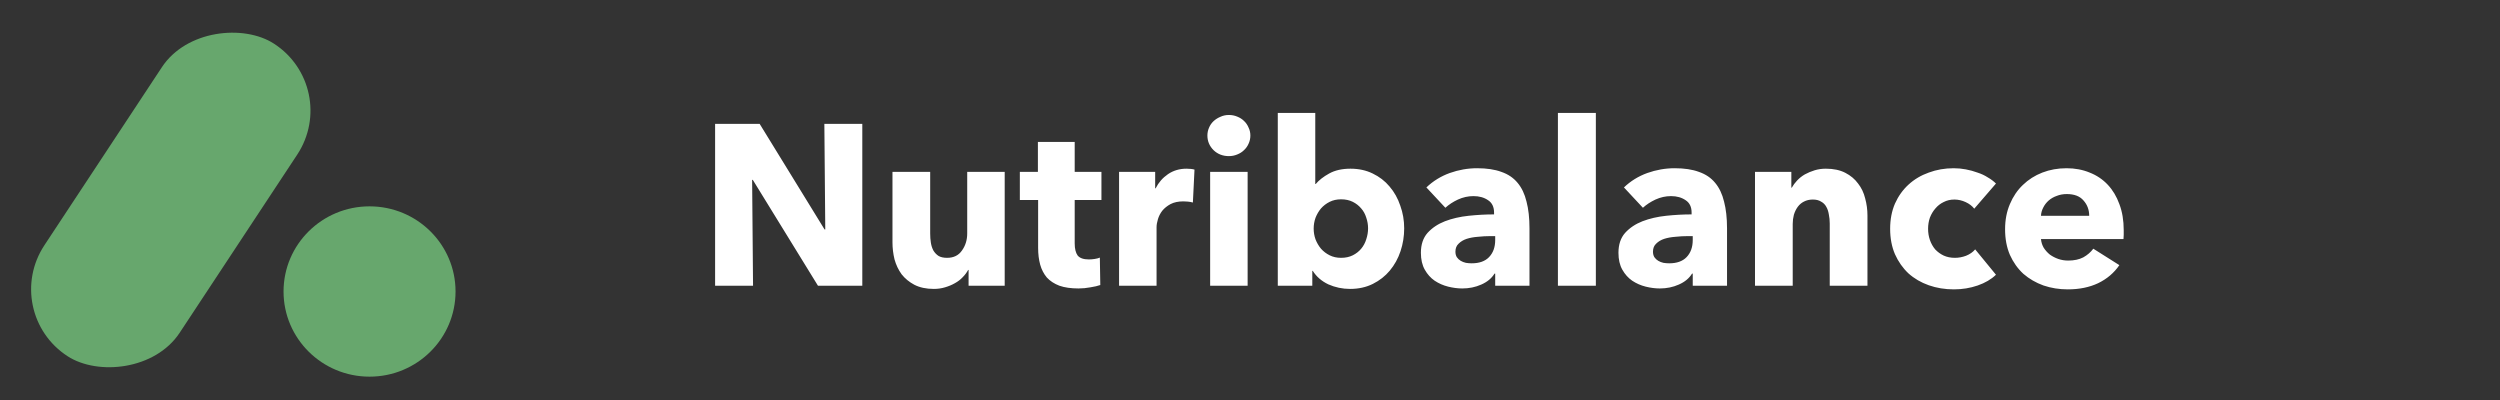
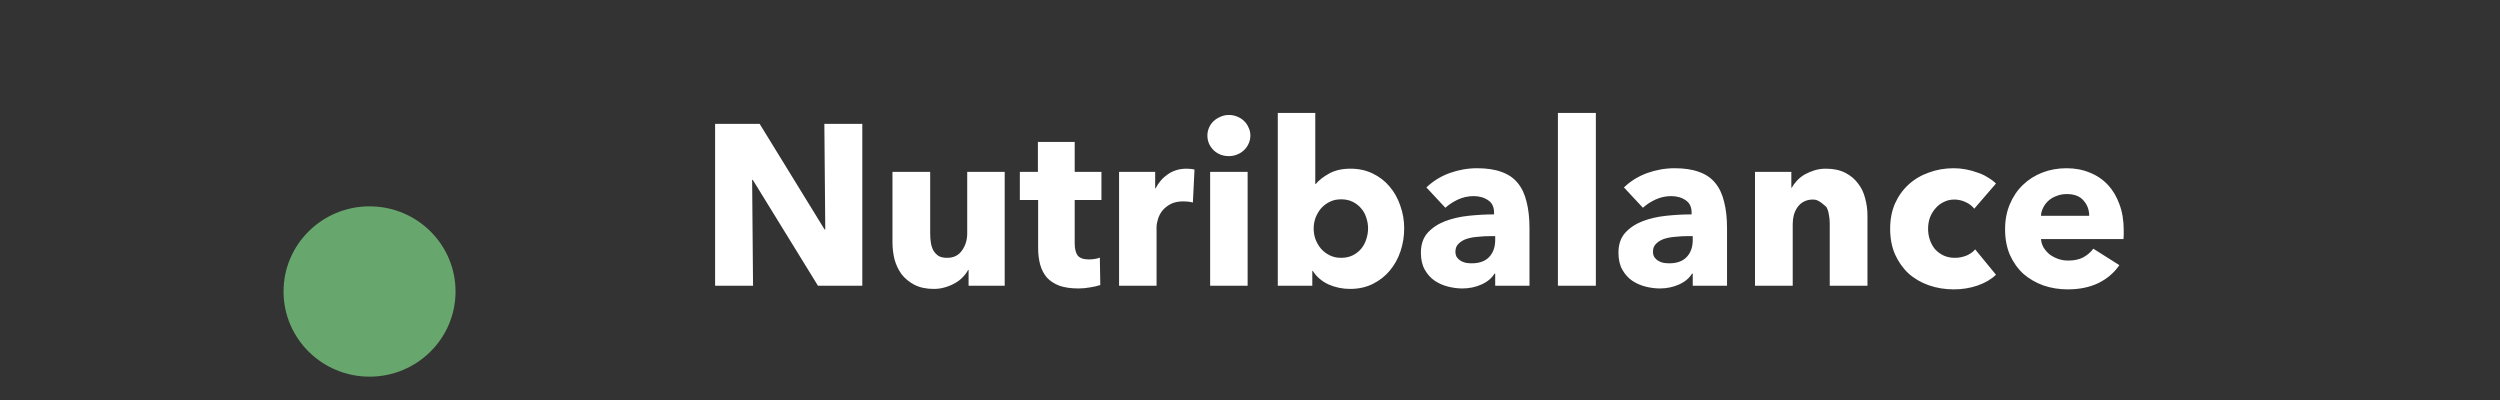
<svg xmlns="http://www.w3.org/2000/svg" width="175" height="28" viewBox="0 0 175 28" fill="none">
  <rect x="0" y="0" width="175" height="28" fill="#333333" stroke="none" />
  <ellipse cx="25.868" cy="20.405" rx="6.02" ry="5.961" fill="#67A76D" />
-   <rect width="26.207" height="11.276" rx="5.638" transform="matrix(0.551 -0.835 0.84 0.543 0 21.877)" fill="#67A76D" />
-   <path d="M57.257 20L52.697 12.592H52.649L52.713 20H50.057V8.672H53.177L57.721 16.064H57.769L57.705 8.672H60.361V20H57.257ZM67.801 20V18.896H67.769C67.673 19.077 67.545 19.248 67.385 19.408C67.236 19.568 67.055 19.707 66.841 19.824C66.639 19.941 66.409 20.037 66.153 20.112C65.908 20.187 65.647 20.224 65.369 20.224C64.836 20.224 64.383 20.128 64.009 19.936C63.647 19.744 63.348 19.499 63.113 19.2C62.889 18.891 62.724 18.544 62.617 18.16C62.521 17.765 62.473 17.365 62.473 16.96V12.032H65.113V16.352C65.113 16.576 65.129 16.789 65.161 16.992C65.193 17.195 65.252 17.376 65.337 17.536C65.433 17.696 65.556 17.824 65.705 17.92C65.855 18.005 66.052 18.048 66.297 18.048C66.756 18.048 67.103 17.877 67.337 17.536C67.583 17.195 67.705 16.795 67.705 16.336V12.032H70.329V20H67.801ZM75.229 14V17.04C75.229 17.413 75.299 17.696 75.437 17.888C75.587 18.069 75.848 18.16 76.221 18.16C76.349 18.16 76.483 18.149 76.621 18.128C76.771 18.107 76.893 18.075 76.989 18.032L77.021 19.952C76.84 20.016 76.611 20.069 76.333 20.112C76.056 20.165 75.779 20.192 75.501 20.192C74.968 20.192 74.52 20.128 74.157 20C73.795 19.861 73.501 19.669 73.277 19.424C73.064 19.168 72.909 18.869 72.813 18.528C72.717 18.176 72.669 17.787 72.669 17.36V14H71.389V12.032H72.653V9.936H75.229V12.032H77.101V14H75.229ZM83.502 14.176C83.385 14.144 83.268 14.123 83.15 14.112C83.044 14.101 82.937 14.096 82.831 14.096C82.478 14.096 82.18 14.16 81.934 14.288C81.7 14.416 81.508 14.571 81.359 14.752C81.22 14.933 81.118 15.131 81.055 15.344C80.99 15.557 80.959 15.744 80.959 15.904V20H78.335V12.032H80.862V13.184H80.894C81.097 12.779 81.385 12.448 81.758 12.192C82.132 11.936 82.564 11.808 83.055 11.808C83.161 11.808 83.263 11.813 83.359 11.824C83.465 11.835 83.55 11.851 83.615 11.872L83.502 14.176ZM87.526 9.488C87.526 9.691 87.484 9.883 87.398 10.064C87.324 10.235 87.217 10.384 87.078 10.512C86.95 10.64 86.79 10.741 86.598 10.816C86.417 10.891 86.225 10.928 86.022 10.928C85.596 10.928 85.238 10.789 84.95 10.512C84.662 10.224 84.518 9.883 84.518 9.488C84.518 9.296 84.556 9.115 84.63 8.944C84.705 8.763 84.812 8.608 84.95 8.48C85.089 8.352 85.249 8.251 85.43 8.176C85.612 8.091 85.809 8.048 86.022 8.048C86.225 8.048 86.417 8.085 86.598 8.16C86.79 8.235 86.95 8.336 87.078 8.464C87.217 8.592 87.324 8.747 87.398 8.928C87.484 9.099 87.526 9.285 87.526 9.488ZM84.71 20V12.032H87.334V20H84.71ZM98.293 15.984C98.293 16.539 98.207 17.072 98.037 17.584C97.866 18.096 97.615 18.549 97.285 18.944C96.965 19.328 96.57 19.637 96.101 19.872C95.631 20.107 95.098 20.224 94.501 20.224C93.967 20.224 93.461 20.117 92.981 19.904C92.511 19.68 92.149 19.365 91.893 18.96H91.861V20H89.445V7.904H92.069V12.88H92.101C92.325 12.613 92.639 12.368 93.045 12.144C93.45 11.92 93.946 11.808 94.533 11.808C95.109 11.808 95.626 11.92 96.085 12.144C96.554 12.368 96.949 12.672 97.269 13.056C97.599 13.44 97.85 13.888 98.021 14.4C98.202 14.901 98.293 15.429 98.293 15.984ZM95.765 15.984C95.765 15.728 95.722 15.477 95.637 15.232C95.562 14.987 95.445 14.773 95.285 14.592C95.125 14.4 94.927 14.245 94.693 14.128C94.458 14.011 94.186 13.952 93.877 13.952C93.578 13.952 93.311 14.011 93.077 14.128C92.842 14.245 92.639 14.4 92.469 14.592C92.309 14.784 92.181 15.003 92.085 15.248C91.999 15.493 91.957 15.744 91.957 16C91.957 16.256 91.999 16.507 92.085 16.752C92.181 16.997 92.309 17.216 92.469 17.408C92.639 17.6 92.842 17.755 93.077 17.872C93.311 17.989 93.578 18.048 93.877 18.048C94.186 18.048 94.458 17.989 94.693 17.872C94.927 17.755 95.125 17.6 95.285 17.408C95.445 17.216 95.562 16.997 95.637 16.752C95.722 16.496 95.765 16.24 95.765 15.984ZM104.664 16.528H104.328C104.04 16.528 103.746 16.544 103.448 16.576C103.16 16.597 102.898 16.645 102.664 16.72C102.44 16.795 102.253 16.907 102.104 17.056C101.954 17.195 101.88 17.381 101.88 17.616C101.88 17.765 101.912 17.893 101.976 18C102.05 18.107 102.141 18.192 102.248 18.256C102.354 18.32 102.477 18.368 102.616 18.4C102.754 18.421 102.888 18.432 103.016 18.432C103.549 18.432 103.954 18.288 104.232 18C104.52 17.701 104.664 17.301 104.664 16.8V16.528ZM99.847 13.12C100.317 12.672 100.861 12.336 101.48 12.112C102.109 11.888 102.749 11.776 103.4 11.776C104.072 11.776 104.637 11.861 105.096 12.032C105.565 12.192 105.944 12.448 106.232 12.8C106.52 13.141 106.728 13.579 106.856 14.112C106.994 14.635 107.064 15.259 107.064 15.984V20H104.664V19.152H104.616C104.413 19.483 104.104 19.739 103.688 19.92C103.282 20.101 102.84 20.192 102.36 20.192C102.04 20.192 101.709 20.149 101.368 20.064C101.026 19.979 100.712 19.84 100.424 19.648C100.146 19.456 99.917 19.2 99.736 18.88C99.554 18.56 99.463 18.165 99.463 17.696C99.463 17.12 99.618 16.656 99.927 16.304C100.248 15.952 100.653 15.68 101.144 15.488C101.645 15.296 102.2 15.168 102.808 15.104C103.416 15.04 104.008 15.008 104.584 15.008V14.88C104.584 14.485 104.445 14.197 104.168 14.016C103.89 13.824 103.549 13.728 103.144 13.728C102.77 13.728 102.408 13.808 102.056 13.968C101.714 14.128 101.421 14.32 101.176 14.544L99.847 13.12ZM109.054 20V7.904H111.71V20H109.054ZM118.492 16.528H118.156C117.868 16.528 117.574 16.544 117.276 16.576C116.988 16.597 116.726 16.645 116.492 16.72C116.268 16.795 116.081 16.907 115.932 17.056C115.782 17.195 115.708 17.381 115.708 17.616C115.708 17.765 115.74 17.893 115.804 18C115.878 18.107 115.969 18.192 116.076 18.256C116.182 18.32 116.305 18.368 116.444 18.4C116.582 18.421 116.716 18.432 116.844 18.432C117.377 18.432 117.782 18.288 118.06 18C118.348 17.701 118.492 17.301 118.492 16.8V16.528ZM113.676 13.12C114.145 12.672 114.689 12.336 115.308 12.112C115.937 11.888 116.577 11.776 117.228 11.776C117.9 11.776 118.465 11.861 118.924 12.032C119.393 12.192 119.772 12.448 120.06 12.8C120.348 13.141 120.556 13.579 120.684 14.112C120.822 14.635 120.892 15.259 120.892 15.984V20H118.492V19.152H118.444C118.241 19.483 117.932 19.739 117.516 19.92C117.11 20.101 116.668 20.192 116.188 20.192C115.868 20.192 115.537 20.149 115.196 20.064C114.854 19.979 114.54 19.84 114.252 19.648C113.974 19.456 113.745 19.2 113.564 18.88C113.382 18.56 113.292 18.165 113.292 17.696C113.292 17.12 113.446 16.656 113.756 16.304C114.076 15.952 114.481 15.68 114.972 15.488C115.473 15.296 116.028 15.168 116.636 15.104C117.244 15.04 117.836 15.008 118.412 15.008V14.88C118.412 14.485 118.273 14.197 117.996 14.016C117.718 13.824 117.377 13.728 116.972 13.728C116.598 13.728 116.236 13.808 115.884 13.968C115.542 14.128 115.249 14.32 115.004 14.544L113.676 13.12ZM128.082 20V15.648C128.082 15.424 128.061 15.211 128.018 15.008C127.986 14.805 127.928 14.629 127.842 14.48C127.757 14.32 127.634 14.197 127.474 14.112C127.325 14.016 127.133 13.968 126.898 13.968C126.664 13.968 126.456 14.016 126.274 14.112C126.104 14.197 125.96 14.32 125.842 14.48C125.725 14.64 125.634 14.827 125.57 15.04C125.517 15.243 125.49 15.456 125.49 15.68V20H122.85V12.032H125.394V13.136H125.426C125.522 12.965 125.645 12.8 125.794 12.64C125.954 12.469 126.136 12.325 126.338 12.208C126.552 12.091 126.781 11.995 127.026 11.92C127.272 11.845 127.533 11.808 127.81 11.808C128.344 11.808 128.797 11.904 129.17 12.096C129.544 12.288 129.842 12.539 130.066 12.848C130.301 13.147 130.466 13.493 130.562 13.888C130.669 14.283 130.722 14.677 130.722 15.072V20H128.082ZM138.198 14.608C138.048 14.416 137.846 14.261 137.59 14.144C137.334 14.027 137.072 13.968 136.806 13.968C136.528 13.968 136.278 14.027 136.054 14.144C135.83 14.251 135.638 14.4 135.478 14.592C135.318 14.773 135.19 14.987 135.094 15.232C135.008 15.477 134.966 15.739 134.966 16.016C134.966 16.293 135.008 16.555 135.094 16.8C135.179 17.045 135.302 17.264 135.462 17.456C135.632 17.637 135.83 17.781 136.054 17.888C136.288 17.995 136.55 18.048 136.838 18.048C137.104 18.048 137.366 18 137.622 17.904C137.888 17.797 138.102 17.648 138.262 17.456L139.718 19.232C139.387 19.552 138.96 19.803 138.438 19.984C137.915 20.165 137.36 20.256 136.774 20.256C136.144 20.256 135.558 20.16 135.014 19.968C134.47 19.776 133.995 19.499 133.59 19.136C133.195 18.763 132.88 18.315 132.646 17.792C132.422 17.269 132.31 16.677 132.31 16.016C132.31 15.365 132.422 14.779 132.646 14.256C132.88 13.733 133.195 13.291 133.59 12.928C133.995 12.555 134.47 12.272 135.014 12.08C135.558 11.877 136.139 11.776 136.758 11.776C137.046 11.776 137.328 11.803 137.606 11.856C137.894 11.909 138.166 11.984 138.422 12.08C138.688 12.165 138.928 12.277 139.142 12.416C139.366 12.544 139.558 12.688 139.718 12.848L138.198 14.608ZM146.244 15.104C146.244 14.688 146.111 14.331 145.844 14.032C145.588 13.733 145.199 13.584 144.676 13.584C144.42 13.584 144.186 13.627 143.972 13.712C143.759 13.787 143.572 13.893 143.412 14.032C143.252 14.171 143.124 14.336 143.028 14.528C142.932 14.709 142.879 14.901 142.868 15.104H146.244ZM148.66 16.112C148.66 16.219 148.66 16.325 148.66 16.432C148.66 16.539 148.655 16.64 148.644 16.736H142.868C142.89 16.96 142.954 17.163 143.06 17.344C143.178 17.525 143.322 17.685 143.492 17.824C143.674 17.952 143.871 18.053 144.084 18.128C144.308 18.203 144.538 18.24 144.772 18.24C145.188 18.24 145.54 18.165 145.828 18.016C146.116 17.856 146.351 17.653 146.532 17.408L148.356 18.56C147.983 19.104 147.487 19.525 146.868 19.824C146.26 20.112 145.551 20.256 144.74 20.256C144.143 20.256 143.578 20.165 143.044 19.984C142.511 19.792 142.042 19.52 141.636 19.168C141.242 18.805 140.927 18.363 140.692 17.84C140.468 17.317 140.356 16.72 140.356 16.048C140.356 15.397 140.468 14.811 140.692 14.288C140.916 13.755 141.22 13.307 141.604 12.944C141.988 12.571 142.442 12.283 142.964 12.08C143.487 11.877 144.052 11.776 144.66 11.776C145.247 11.776 145.786 11.877 146.276 12.08C146.767 12.272 147.188 12.555 147.54 12.928C147.892 13.301 148.164 13.755 148.356 14.288C148.559 14.821 148.66 15.429 148.66 16.112Z" fill="white" />
+   <path d="M57.257 20L52.697 12.592H52.649L52.713 20H50.057V8.672H53.177L57.721 16.064H57.769L57.705 8.672H60.361V20H57.257ZM67.801 20V18.896H67.769C67.673 19.077 67.545 19.248 67.385 19.408C67.236 19.568 67.055 19.707 66.841 19.824C66.639 19.941 66.409 20.037 66.153 20.112C65.908 20.187 65.647 20.224 65.369 20.224C64.836 20.224 64.383 20.128 64.009 19.936C63.647 19.744 63.348 19.499 63.113 19.2C62.889 18.891 62.724 18.544 62.617 18.16C62.521 17.765 62.473 17.365 62.473 16.96V12.032H65.113V16.352C65.113 16.576 65.129 16.789 65.161 16.992C65.193 17.195 65.252 17.376 65.337 17.536C65.433 17.696 65.556 17.824 65.705 17.92C65.855 18.005 66.052 18.048 66.297 18.048C66.756 18.048 67.103 17.877 67.337 17.536C67.583 17.195 67.705 16.795 67.705 16.336V12.032H70.329V20H67.801ZM75.229 14V17.04C75.229 17.413 75.299 17.696 75.437 17.888C75.587 18.069 75.848 18.16 76.221 18.16C76.349 18.16 76.483 18.149 76.621 18.128C76.771 18.107 76.893 18.075 76.989 18.032L77.021 19.952C76.84 20.016 76.611 20.069 76.333 20.112C76.056 20.165 75.779 20.192 75.501 20.192C74.968 20.192 74.52 20.128 74.157 20C73.795 19.861 73.501 19.669 73.277 19.424C73.064 19.168 72.909 18.869 72.813 18.528C72.717 18.176 72.669 17.787 72.669 17.36V14H71.389V12.032H72.653V9.936H75.229V12.032H77.101V14H75.229ZM83.502 14.176C83.385 14.144 83.268 14.123 83.15 14.112C83.044 14.101 82.937 14.096 82.831 14.096C82.478 14.096 82.18 14.16 81.934 14.288C81.7 14.416 81.508 14.571 81.359 14.752C81.22 14.933 81.118 15.131 81.055 15.344C80.99 15.557 80.959 15.744 80.959 15.904V20H78.335V12.032H80.862V13.184H80.894C81.097 12.779 81.385 12.448 81.758 12.192C82.132 11.936 82.564 11.808 83.055 11.808C83.161 11.808 83.263 11.813 83.359 11.824C83.465 11.835 83.55 11.851 83.615 11.872L83.502 14.176ZM87.526 9.488C87.526 9.691 87.484 9.883 87.398 10.064C87.324 10.235 87.217 10.384 87.078 10.512C86.95 10.64 86.79 10.741 86.598 10.816C86.417 10.891 86.225 10.928 86.022 10.928C85.596 10.928 85.238 10.789 84.95 10.512C84.662 10.224 84.518 9.883 84.518 9.488C84.518 9.296 84.556 9.115 84.63 8.944C84.705 8.763 84.812 8.608 84.95 8.48C85.089 8.352 85.249 8.251 85.43 8.176C85.612 8.091 85.809 8.048 86.022 8.048C86.225 8.048 86.417 8.085 86.598 8.16C86.79 8.235 86.95 8.336 87.078 8.464C87.217 8.592 87.324 8.747 87.398 8.928C87.484 9.099 87.526 9.285 87.526 9.488ZM84.71 20V12.032H87.334V20H84.71ZM98.293 15.984C98.293 16.539 98.207 17.072 98.037 17.584C97.866 18.096 97.615 18.549 97.285 18.944C96.965 19.328 96.57 19.637 96.101 19.872C95.631 20.107 95.098 20.224 94.501 20.224C93.967 20.224 93.461 20.117 92.981 19.904C92.511 19.68 92.149 19.365 91.893 18.96H91.861V20H89.445V7.904H92.069V12.88H92.101C92.325 12.613 92.639 12.368 93.045 12.144C93.45 11.92 93.946 11.808 94.533 11.808C95.109 11.808 95.626 11.92 96.085 12.144C96.554 12.368 96.949 12.672 97.269 13.056C97.599 13.44 97.85 13.888 98.021 14.4C98.202 14.901 98.293 15.429 98.293 15.984ZM95.765 15.984C95.765 15.728 95.722 15.477 95.637 15.232C95.562 14.987 95.445 14.773 95.285 14.592C95.125 14.4 94.927 14.245 94.693 14.128C94.458 14.011 94.186 13.952 93.877 13.952C93.578 13.952 93.311 14.011 93.077 14.128C92.842 14.245 92.639 14.4 92.469 14.592C92.309 14.784 92.181 15.003 92.085 15.248C91.999 15.493 91.957 15.744 91.957 16C91.957 16.256 91.999 16.507 92.085 16.752C92.181 16.997 92.309 17.216 92.469 17.408C92.639 17.6 92.842 17.755 93.077 17.872C93.311 17.989 93.578 18.048 93.877 18.048C94.186 18.048 94.458 17.989 94.693 17.872C94.927 17.755 95.125 17.6 95.285 17.408C95.445 17.216 95.562 16.997 95.637 16.752C95.722 16.496 95.765 16.24 95.765 15.984ZM104.664 16.528H104.328C104.04 16.528 103.746 16.544 103.448 16.576C103.16 16.597 102.898 16.645 102.664 16.72C102.44 16.795 102.253 16.907 102.104 17.056C101.954 17.195 101.88 17.381 101.88 17.616C101.88 17.765 101.912 17.893 101.976 18C102.05 18.107 102.141 18.192 102.248 18.256C102.354 18.32 102.477 18.368 102.616 18.4C102.754 18.421 102.888 18.432 103.016 18.432C103.549 18.432 103.954 18.288 104.232 18C104.52 17.701 104.664 17.301 104.664 16.8V16.528ZM99.847 13.12C100.317 12.672 100.861 12.336 101.48 12.112C102.109 11.888 102.749 11.776 103.4 11.776C104.072 11.776 104.637 11.861 105.096 12.032C105.565 12.192 105.944 12.448 106.232 12.8C106.52 13.141 106.728 13.579 106.856 14.112C106.994 14.635 107.064 15.259 107.064 15.984V20H104.664V19.152H104.616C104.413 19.483 104.104 19.739 103.688 19.92C103.282 20.101 102.84 20.192 102.36 20.192C102.04 20.192 101.709 20.149 101.368 20.064C101.026 19.979 100.712 19.84 100.424 19.648C100.146 19.456 99.917 19.2 99.736 18.88C99.554 18.56 99.463 18.165 99.463 17.696C99.463 17.12 99.618 16.656 99.927 16.304C100.248 15.952 100.653 15.68 101.144 15.488C101.645 15.296 102.2 15.168 102.808 15.104C103.416 15.04 104.008 15.008 104.584 15.008V14.88C104.584 14.485 104.445 14.197 104.168 14.016C103.89 13.824 103.549 13.728 103.144 13.728C102.77 13.728 102.408 13.808 102.056 13.968C101.714 14.128 101.421 14.32 101.176 14.544L99.847 13.12ZM109.054 20V7.904H111.71V20H109.054ZM118.492 16.528H118.156C117.868 16.528 117.574 16.544 117.276 16.576C116.988 16.597 116.726 16.645 116.492 16.72C116.268 16.795 116.081 16.907 115.932 17.056C115.782 17.195 115.708 17.381 115.708 17.616C115.708 17.765 115.74 17.893 115.804 18C115.878 18.107 115.969 18.192 116.076 18.256C116.182 18.32 116.305 18.368 116.444 18.4C116.582 18.421 116.716 18.432 116.844 18.432C117.377 18.432 117.782 18.288 118.06 18C118.348 17.701 118.492 17.301 118.492 16.8V16.528ZM113.676 13.12C114.145 12.672 114.689 12.336 115.308 12.112C115.937 11.888 116.577 11.776 117.228 11.776C117.9 11.776 118.465 11.861 118.924 12.032C119.393 12.192 119.772 12.448 120.06 12.8C120.348 13.141 120.556 13.579 120.684 14.112C120.822 14.635 120.892 15.259 120.892 15.984V20H118.492V19.152H118.444C118.241 19.483 117.932 19.739 117.516 19.92C117.11 20.101 116.668 20.192 116.188 20.192C115.868 20.192 115.537 20.149 115.196 20.064C114.854 19.979 114.54 19.84 114.252 19.648C113.974 19.456 113.745 19.2 113.564 18.88C113.382 18.56 113.292 18.165 113.292 17.696C113.292 17.12 113.446 16.656 113.756 16.304C114.076 15.952 114.481 15.68 114.972 15.488C115.473 15.296 116.028 15.168 116.636 15.104C117.244 15.04 117.836 15.008 118.412 15.008V14.88C118.412 14.485 118.273 14.197 117.996 14.016C117.718 13.824 117.377 13.728 116.972 13.728C116.598 13.728 116.236 13.808 115.884 13.968C115.542 14.128 115.249 14.32 115.004 14.544L113.676 13.12ZM128.082 20V15.648C128.082 15.424 128.061 15.211 128.018 15.008C127.986 14.805 127.928 14.629 127.842 14.48C127.325 14.016 127.133 13.968 126.898 13.968C126.664 13.968 126.456 14.016 126.274 14.112C126.104 14.197 125.96 14.32 125.842 14.48C125.725 14.64 125.634 14.827 125.57 15.04C125.517 15.243 125.49 15.456 125.49 15.68V20H122.85V12.032H125.394V13.136H125.426C125.522 12.965 125.645 12.8 125.794 12.64C125.954 12.469 126.136 12.325 126.338 12.208C126.552 12.091 126.781 11.995 127.026 11.92C127.272 11.845 127.533 11.808 127.81 11.808C128.344 11.808 128.797 11.904 129.17 12.096C129.544 12.288 129.842 12.539 130.066 12.848C130.301 13.147 130.466 13.493 130.562 13.888C130.669 14.283 130.722 14.677 130.722 15.072V20H128.082ZM138.198 14.608C138.048 14.416 137.846 14.261 137.59 14.144C137.334 14.027 137.072 13.968 136.806 13.968C136.528 13.968 136.278 14.027 136.054 14.144C135.83 14.251 135.638 14.4 135.478 14.592C135.318 14.773 135.19 14.987 135.094 15.232C135.008 15.477 134.966 15.739 134.966 16.016C134.966 16.293 135.008 16.555 135.094 16.8C135.179 17.045 135.302 17.264 135.462 17.456C135.632 17.637 135.83 17.781 136.054 17.888C136.288 17.995 136.55 18.048 136.838 18.048C137.104 18.048 137.366 18 137.622 17.904C137.888 17.797 138.102 17.648 138.262 17.456L139.718 19.232C139.387 19.552 138.96 19.803 138.438 19.984C137.915 20.165 137.36 20.256 136.774 20.256C136.144 20.256 135.558 20.16 135.014 19.968C134.47 19.776 133.995 19.499 133.59 19.136C133.195 18.763 132.88 18.315 132.646 17.792C132.422 17.269 132.31 16.677 132.31 16.016C132.31 15.365 132.422 14.779 132.646 14.256C132.88 13.733 133.195 13.291 133.59 12.928C133.995 12.555 134.47 12.272 135.014 12.08C135.558 11.877 136.139 11.776 136.758 11.776C137.046 11.776 137.328 11.803 137.606 11.856C137.894 11.909 138.166 11.984 138.422 12.08C138.688 12.165 138.928 12.277 139.142 12.416C139.366 12.544 139.558 12.688 139.718 12.848L138.198 14.608ZM146.244 15.104C146.244 14.688 146.111 14.331 145.844 14.032C145.588 13.733 145.199 13.584 144.676 13.584C144.42 13.584 144.186 13.627 143.972 13.712C143.759 13.787 143.572 13.893 143.412 14.032C143.252 14.171 143.124 14.336 143.028 14.528C142.932 14.709 142.879 14.901 142.868 15.104H146.244ZM148.66 16.112C148.66 16.219 148.66 16.325 148.66 16.432C148.66 16.539 148.655 16.64 148.644 16.736H142.868C142.89 16.96 142.954 17.163 143.06 17.344C143.178 17.525 143.322 17.685 143.492 17.824C143.674 17.952 143.871 18.053 144.084 18.128C144.308 18.203 144.538 18.24 144.772 18.24C145.188 18.24 145.54 18.165 145.828 18.016C146.116 17.856 146.351 17.653 146.532 17.408L148.356 18.56C147.983 19.104 147.487 19.525 146.868 19.824C146.26 20.112 145.551 20.256 144.74 20.256C144.143 20.256 143.578 20.165 143.044 19.984C142.511 19.792 142.042 19.52 141.636 19.168C141.242 18.805 140.927 18.363 140.692 17.84C140.468 17.317 140.356 16.72 140.356 16.048C140.356 15.397 140.468 14.811 140.692 14.288C140.916 13.755 141.22 13.307 141.604 12.944C141.988 12.571 142.442 12.283 142.964 12.08C143.487 11.877 144.052 11.776 144.66 11.776C145.247 11.776 145.786 11.877 146.276 12.08C146.767 12.272 147.188 12.555 147.54 12.928C147.892 13.301 148.164 13.755 148.356 14.288C148.559 14.821 148.66 15.429 148.66 16.112Z" fill="white" />
</svg>